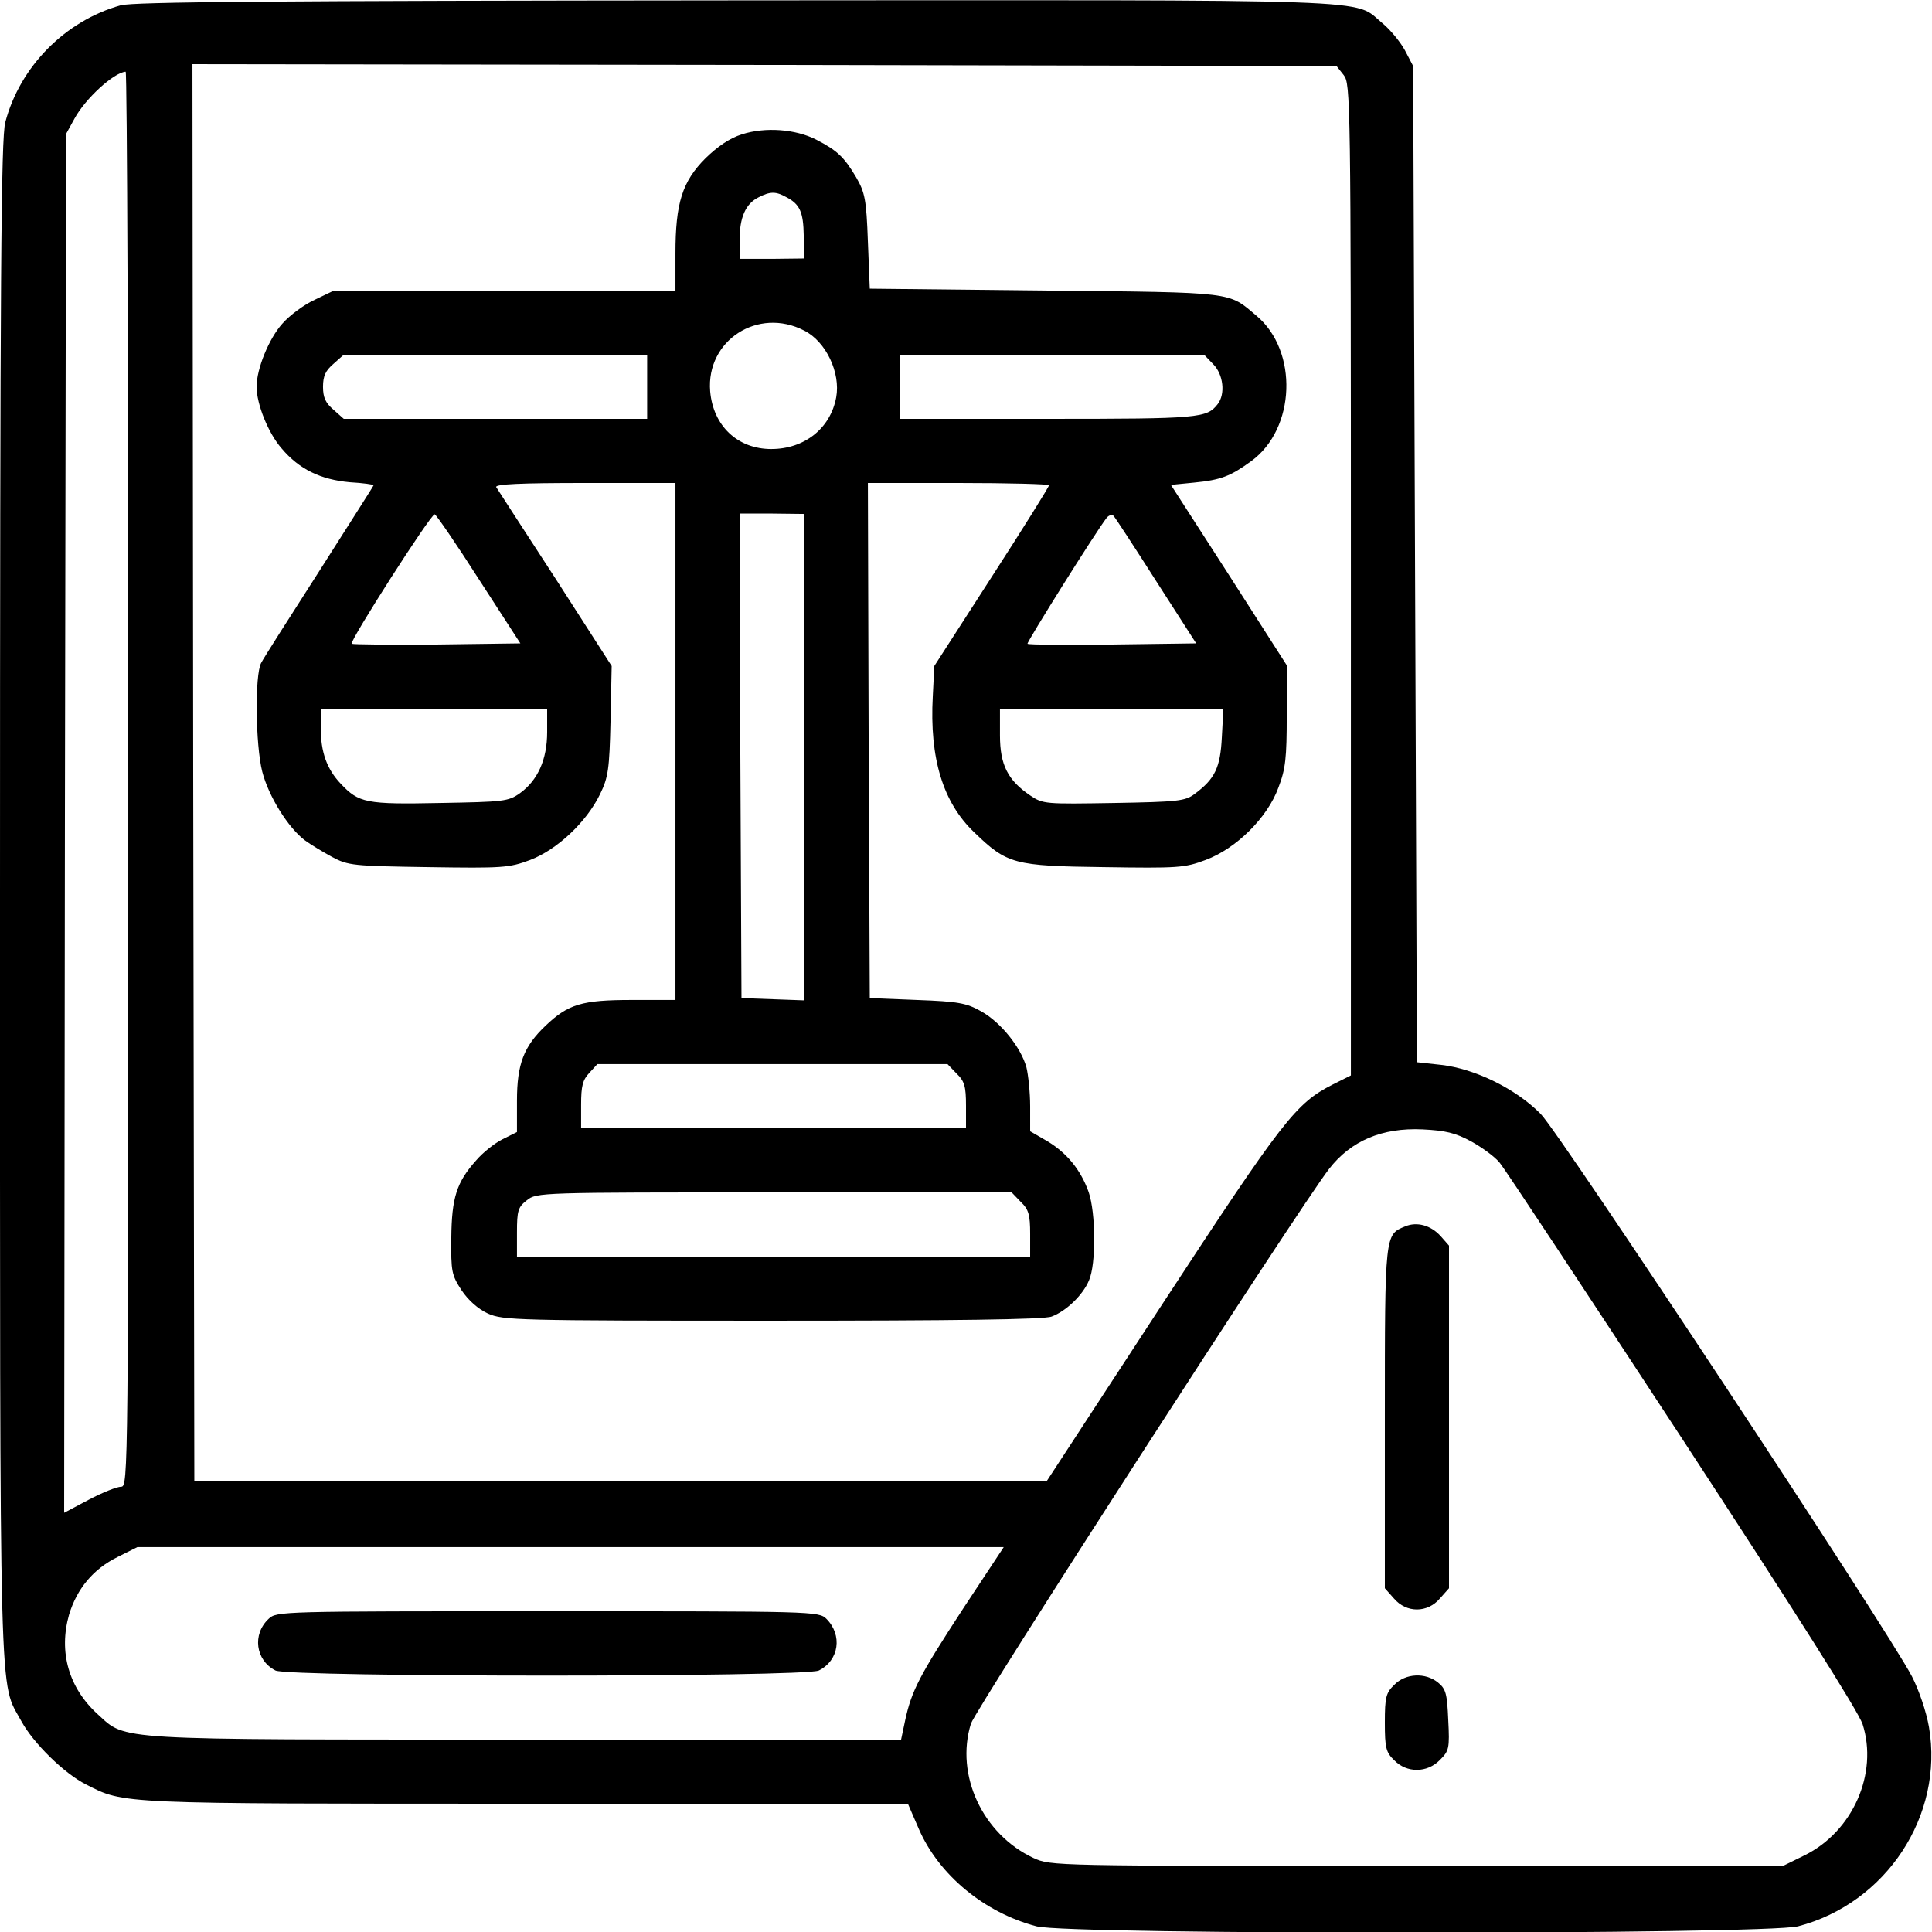
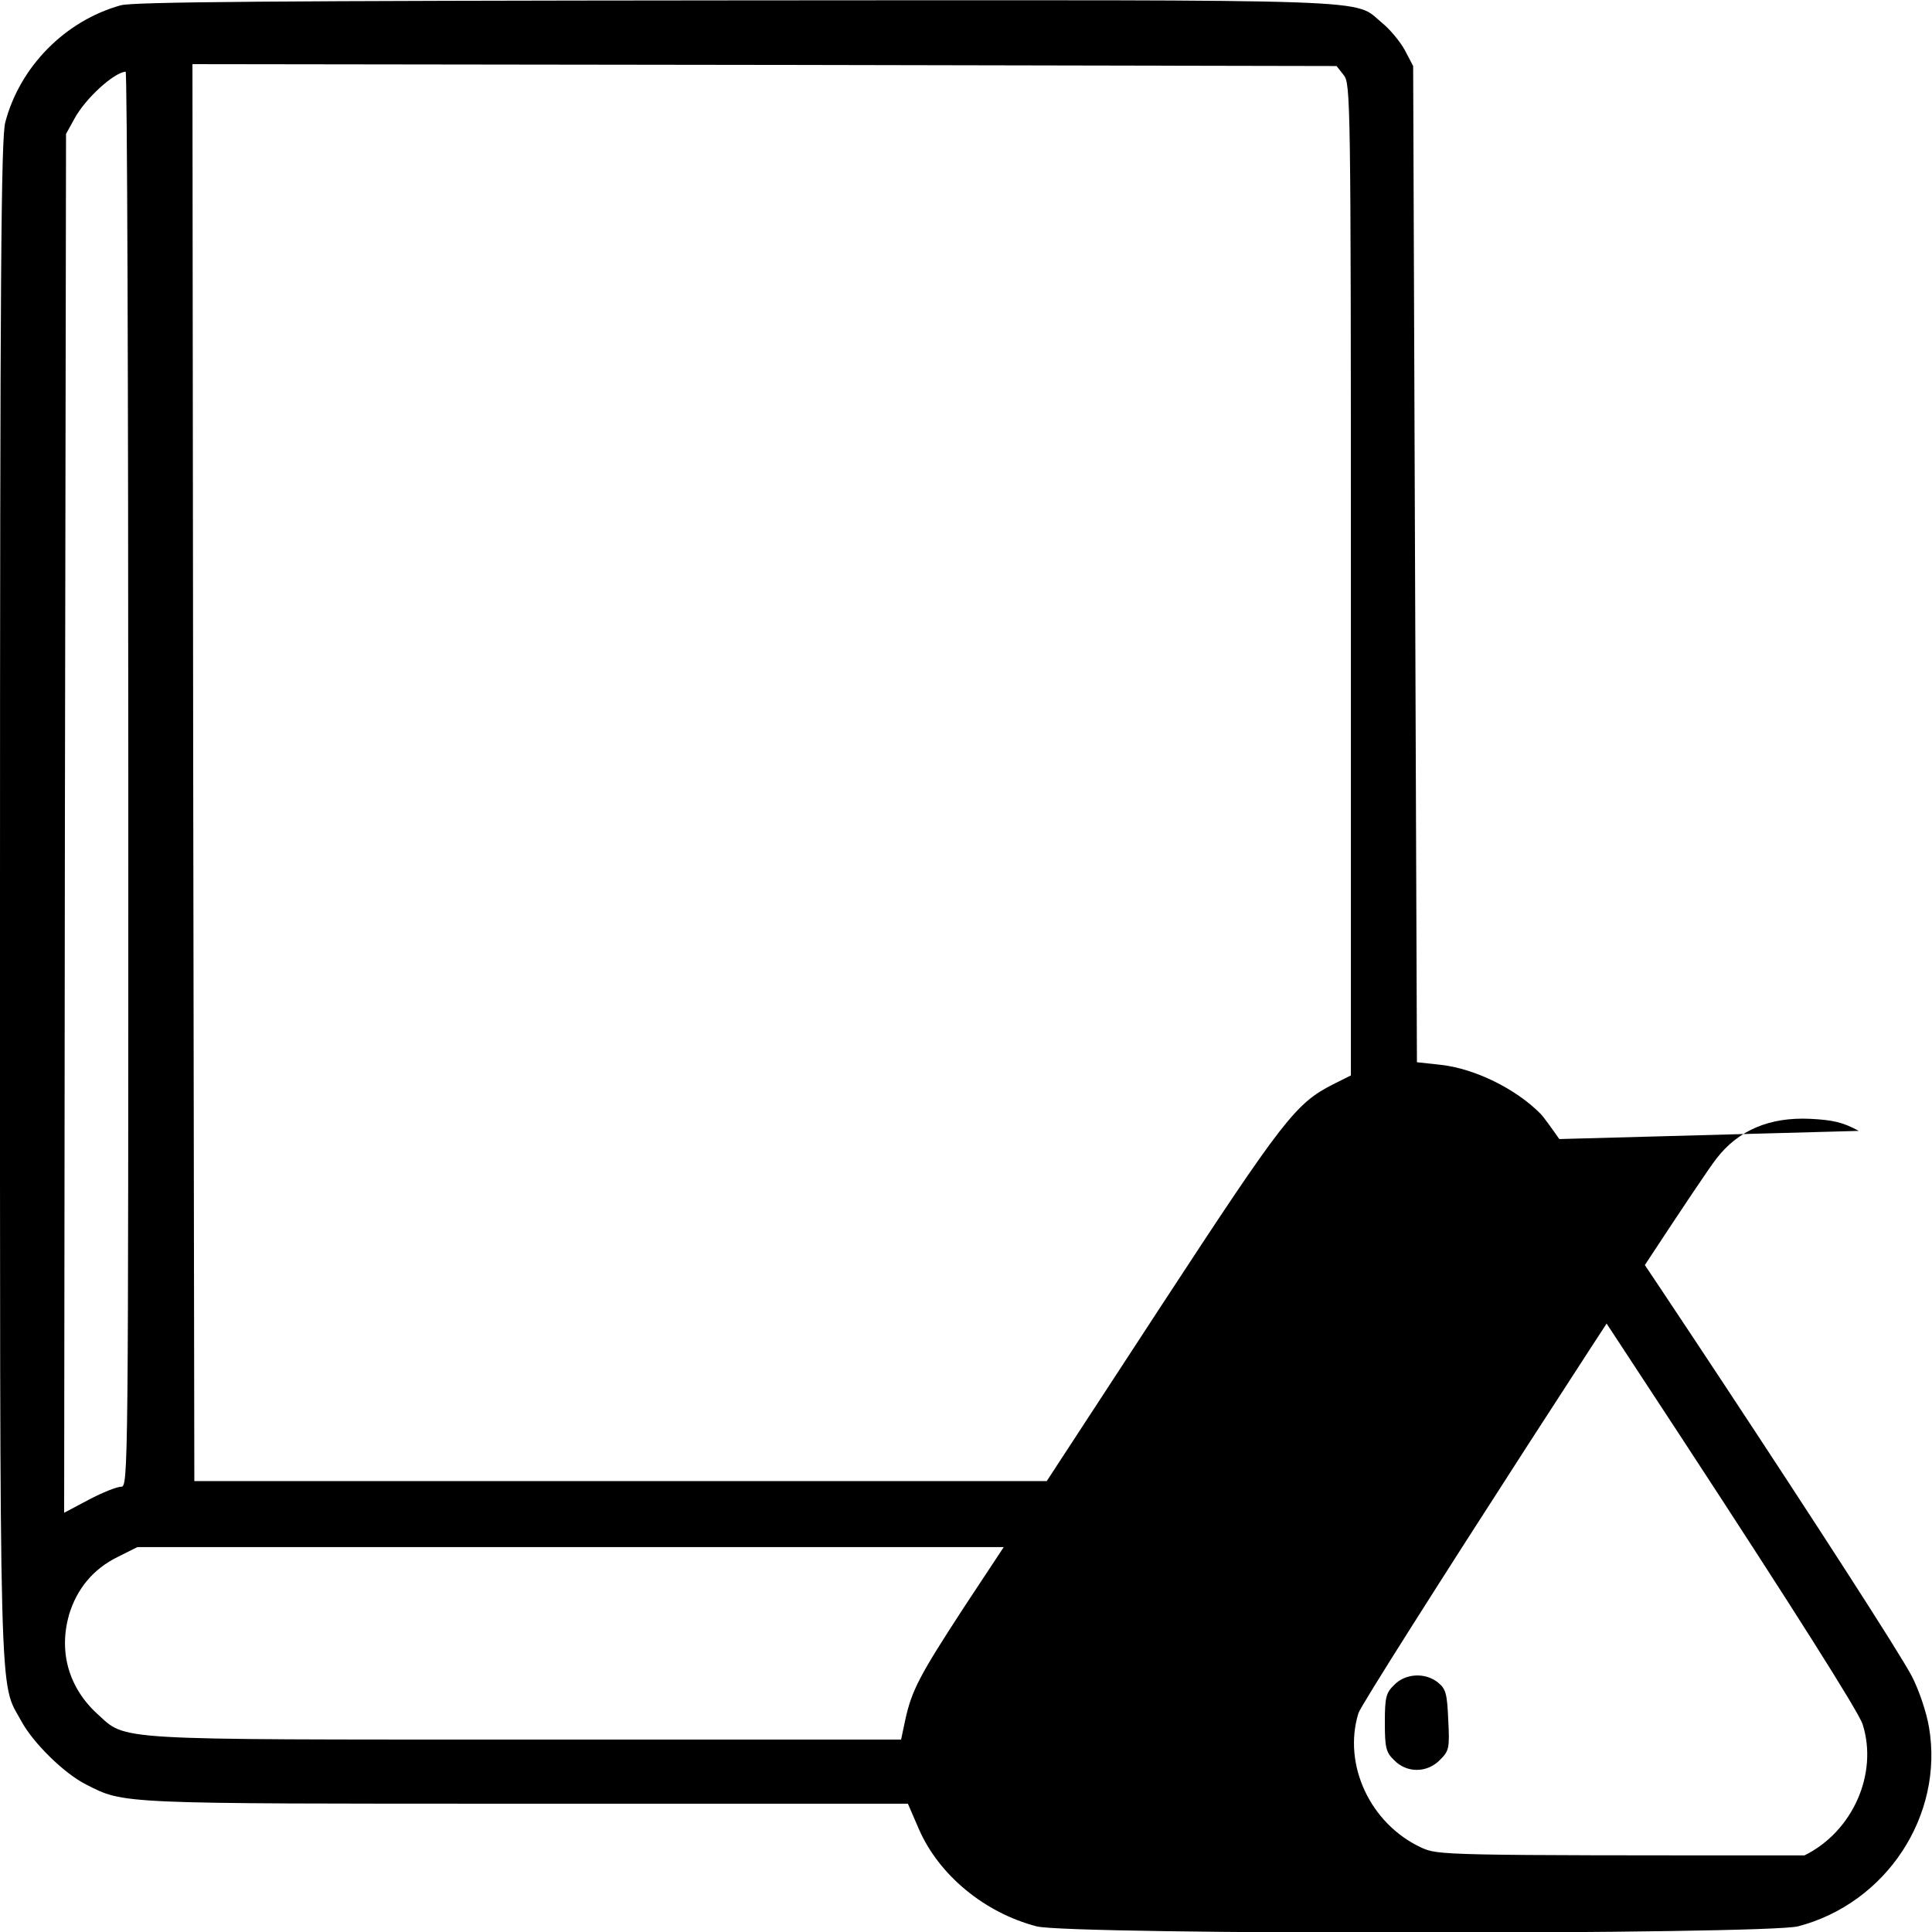
<svg xmlns="http://www.w3.org/2000/svg" version="1.0" width="512pt" height="512pt" viewBox="0 0 512 512" preserveAspectRatio="xMidYMid meet">
  <g transform="translate(0,512) scale(0.1,-0.1)" fill="#000000" stroke="none">
-     <path d="M320 5106 c-147 -41 -267 -162 -306 -310 -11 -42 -14 -390 -14 -2061 0 -2199 -3 -2066 57 -2177 31 -57 113 -138 171 -167 102 -52 80 -51 1167 -51 l1011 0 29 -67 c53 -122 174 -222 312 -258 87 -23 1930 -22 2018 0 234 61 387 294 347 528 -7 41 -27 99 -45 134 -65 125 -931 1437 -984 1491 -66 67 -175 120 -264 130 l-64 7 -5 1320 -5 1320 -22 42 c-12 22 -39 55 -60 72 -79 65 34 61 -1712 60 -1237 -1 -1596 -4 -1631 -13z m3241 -185 c18 -23 19 -58 19 -1337 l0 -1314 -48 -24 c-98 -50 -131 -92 -451 -581 l-307 -470 -1130 0 -1129 0 -3 1878 -2 1877 1516 -2 1516 -3 19 -24z m-3221 -1866 c0 -1845 0 -1875 -19 -1875 -11 0 -49 -15 -85 -34 l-66 -35 2 1827 3 1827 22 40 c29 54 105 123 136 125 4 0 7 -844 7 -1875z m3559 -960 c29 -16 63 -41 75 -56 13 -15 230 -344 484 -732 297 -454 467 -723 478 -756 42 -131 -26 -285 -154 -348 l-57 -28 -970 0 c-965 0 -970 0 -1016 21 -135 63 -208 220 -166 356 13 40 868 1365 949 1470 58 75 141 110 248 105 60 -3 87 -9 129 -32z m-1346 -1237 c-116 -178 -137 -218 -154 -296 l-11 -52 -992 0 c-1105 0 -1060 -3 -1137 67 -77 70 -104 165 -76 264 21 69 64 121 129 153 l52 26 1148 0 1148 0 -107 -162z" />
-     <path d="M1966 4764 c-32 -10 -64 -32 -96 -63 -62 -62 -80 -119 -80 -253 l0 -98 -452 0 -453 0 -50 -24 c-27 -12 -67 -41 -87 -64 -35 -39 -68 -119 -68 -167 0 -46 31 -123 66 -163 47 -56 104 -83 181 -90 35 -2 63 -6 63 -8 0 -2 -65 -103 -143 -226 -79 -123 -149 -233 -155 -245 -17 -32 -15 -217 3 -288 17 -66 69 -149 113 -182 15 -11 48 -31 72 -44 43 -23 56 -24 255 -27 197 -3 214 -2 270 19 71 27 149 100 185 174 22 45 25 66 28 195 l3 145 -149 232 c-83 127 -153 236 -157 242 -4 8 66 11 234 11 l241 0 0 -685 0 -685 -115 0 c-133 0 -169 -11 -229 -68 -58 -55 -76 -102 -76 -199 l0 -83 -38 -19 c-22 -11 -53 -36 -70 -56 -52 -58 -65 -99 -66 -206 -1 -89 1 -98 27 -138 18 -27 44 -50 70 -62 40 -18 76 -19 754 -19 479 0 721 3 740 11 38 14 83 57 99 96 19 43 18 179 -1 234 -21 59 -58 104 -110 135 l-45 26 0 66 c0 37 -5 84 -10 104 -15 53 -68 119 -120 148 -39 22 -61 26 -170 30 l-125 5 -3 683 -2 682 240 0 c132 0 240 -3 240 -6 0 -4 -68 -113 -152 -243 l-152 -236 -4 -80 c-9 -165 27 -282 110 -361 87 -84 105 -89 343 -92 198 -3 214 -2 270 19 81 30 164 112 193 192 19 49 22 79 22 191 l0 133 -153 239 -154 239 61 6 c72 7 97 17 152 57 118 86 125 292 14 385 -76 64 -51 62 -560 67 l-465 5 -5 125 c-4 112 -8 130 -31 170 -32 54 -50 71 -106 100 -55 28 -135 34 -197 14z m117 -166 c37 -19 46 -40 47 -103 l0 -60 -85 -1 -85 0 0 50 c0 60 16 96 50 113 31 16 46 16 73 1z m48 -354 c58 -29 97 -112 85 -177 -15 -82 -84 -137 -172 -137 -89 0 -154 61 -162 153 -11 135 127 224 249 161z m-416 -149 l0 -85 -402 0 -402 0 -27 24 c-21 18 -28 32 -28 61 0 29 7 43 28 61 l27 24 402 0 402 0 0 -85z m1500 60 c27 -27 33 -79 12 -106 -29 -37 -47 -39 -449 -39 l-393 0 0 85 0 85 403 0 403 0 24 -25z m-1946 -570 l110 -170 -221 -3 c-122 -1 -223 0 -226 2 -6 7 211 346 220 343 4 -1 57 -78 117 -172z m861 -471 l0 -645 -82 3 -83 3 -3 642 -2 642 85 0 85 -1 0 -644z m934 466 l106 -165 -221 -3 c-122 -1 -224 -1 -226 2 -3 3 183 300 210 334 6 7 14 9 18 5 4 -4 55 -82 113 -173z m-1614 -400 c0 -73 -25 -128 -72 -162 -31 -22 -43 -23 -212 -26 -196 -4 -215 0 -263 51 -37 39 -53 84 -53 148 l0 49 300 0 300 0 0 -60z m1788 -14 c-4 -80 -18 -110 -72 -150 -25 -19 -44 -21 -214 -24 -182 -3 -188 -3 -222 20 -59 40 -80 81 -80 159 l0 69 296 0 296 0 -4 -74z m-703 -891 c21 -20 25 -34 25 -85 l0 -60 -510 0 -510 0 0 62 c0 50 4 66 22 85 l21 23 464 0 464 0 24 -25z m170 -340 c21 -20 25 -34 25 -85 l0 -60 -680 0 -680 0 0 64 c0 58 3 67 26 85 26 21 34 21 656 21 l629 0 24 -25z" />
-     <path d="M3724 1870 c-54 -22 -54 -18 -54 -507 l0 -452 24 -27 c33 -39 89 -39 122 0 l24 27 0 454 0 454 -22 25 c-26 29 -63 39 -94 26z" />
+     <path d="M320 5106 c-147 -41 -267 -162 -306 -310 -11 -42 -14 -390 -14 -2061 0 -2199 -3 -2066 57 -2177 31 -57 113 -138 171 -167 102 -52 80 -51 1167 -51 l1011 0 29 -67 c53 -122 174 -222 312 -258 87 -23 1930 -22 2018 0 234 61 387 294 347 528 -7 41 -27 99 -45 134 -65 125 -931 1437 -984 1491 -66 67 -175 120 -264 130 l-64 7 -5 1320 -5 1320 -22 42 c-12 22 -39 55 -60 72 -79 65 34 61 -1712 60 -1237 -1 -1596 -4 -1631 -13z m3241 -185 c18 -23 19 -58 19 -1337 l0 -1314 -48 -24 c-98 -50 -131 -92 -451 -581 l-307 -470 -1130 0 -1129 0 -3 1878 -2 1877 1516 -2 1516 -3 19 -24z m-3221 -1866 c0 -1845 0 -1875 -19 -1875 -11 0 -49 -15 -85 -34 l-66 -35 2 1827 3 1827 22 40 c29 54 105 123 136 125 4 0 7 -844 7 -1875z m3559 -960 c29 -16 63 -41 75 -56 13 -15 230 -344 484 -732 297 -454 467 -723 478 -756 42 -131 -26 -285 -154 -348 c-965 0 -970 0 -1016 21 -135 63 -208 220 -166 356 13 40 868 1365 949 1470 58 75 141 110 248 105 60 -3 87 -9 129 -32z m-1346 -1237 c-116 -178 -137 -218 -154 -296 l-11 -52 -992 0 c-1105 0 -1060 -3 -1137 67 -77 70 -104 165 -76 264 21 69 64 121 129 153 l52 26 1148 0 1148 0 -107 -162z" />
    <path d="M3695 655 c-22 -21 -25 -33 -25 -100 0 -67 3 -79 25 -100 33 -34 87 -34 121 1 24 24 26 30 22 106 -3 69 -6 82 -27 99 -33 27 -86 25 -116 -6z" />
-     <path d="M712 830 c-44 -41 -35 -110 18 -137 36 -18 1404 -18 1440 0 54 27 63 94 20 137 -20 20 -36 20 -738 20 -708 0 -719 0 -740 -20z" />
  </g>
</svg>